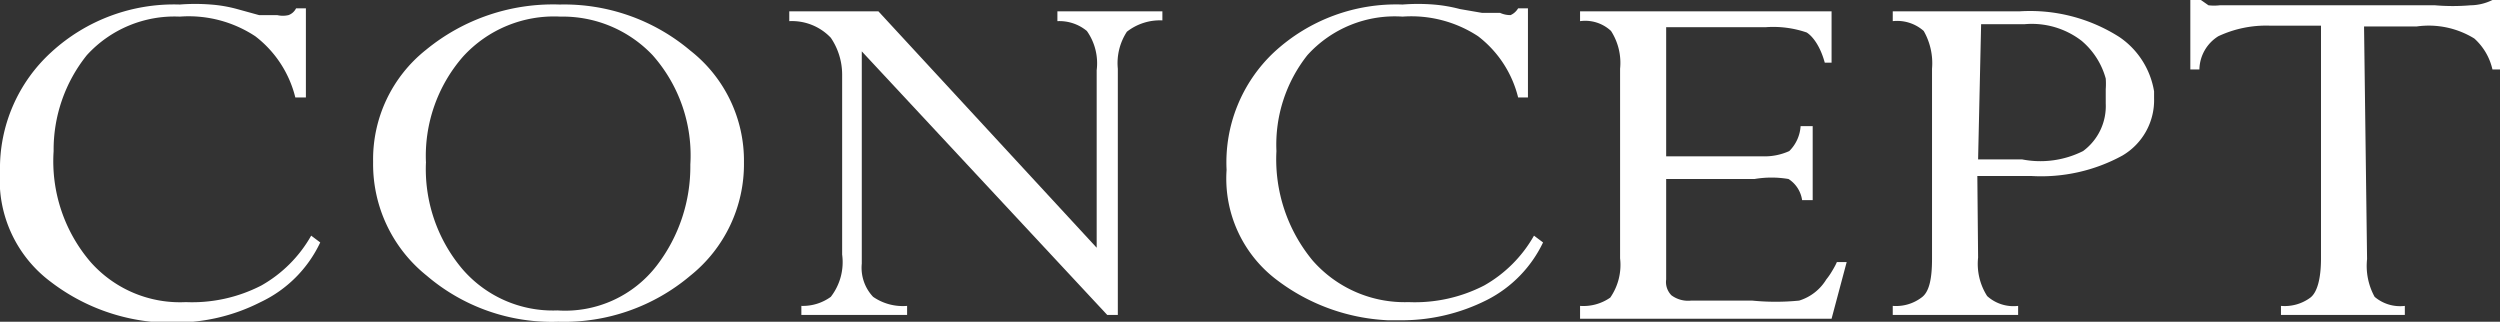
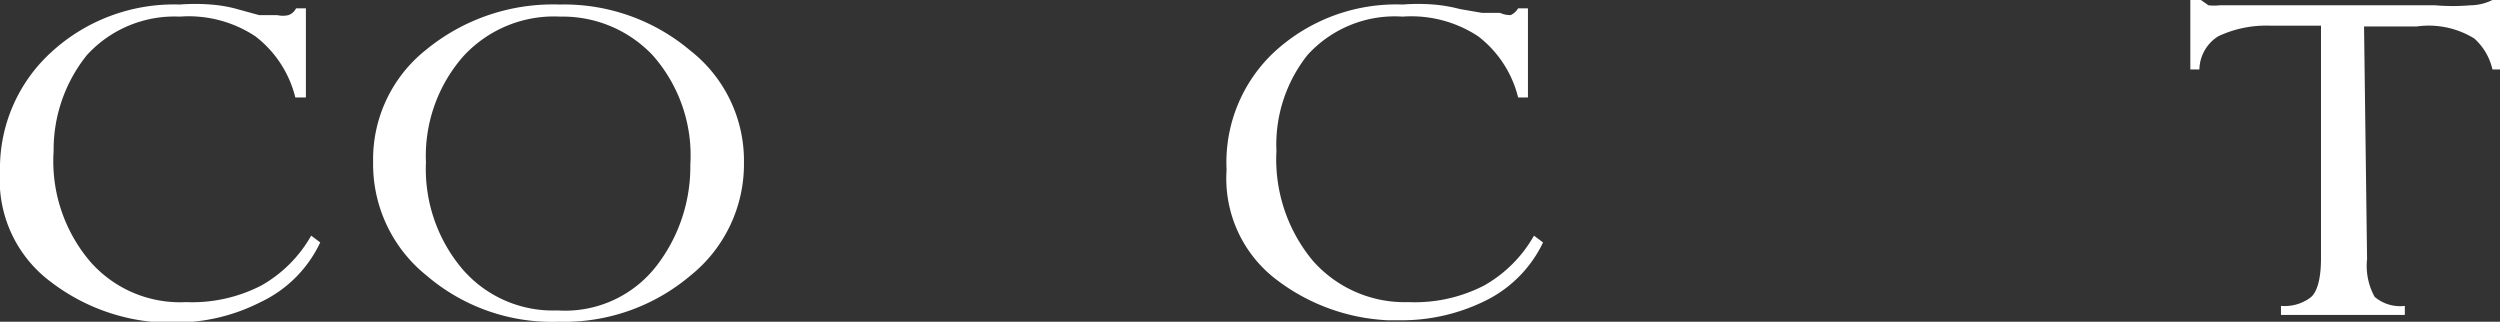
<svg xmlns="http://www.w3.org/2000/svg" viewBox="0 0 33.1 4.26">
  <rect x="0" y="0" width="33.1" height="4.26" fill="#333333" stroke="none" />
  <defs>
    <style>.cls-1{fill:#fff;}</style>
  </defs>
  <g id="レイヤー_2" data-name="レイヤー 2">
    <g id="レイヤー_2-2" data-name="レイヤー 2">
      <path class="cls-1" d="M3.91,1.29A1.46,1.46,0,0,0,3.38.48a1.6,1.6,0,0,0-1-.26A1.57,1.57,0,0,0,1.15.73,2,2,0,0,0,.71,2,2.05,2.05,0,0,0,1.2,3.47,1.58,1.58,0,0,0,2.46,4a2,2,0,0,0,1-.22,1.74,1.74,0,0,0,.66-.66l.12.09A1.65,1.65,0,0,1,3.45,4a2.48,2.48,0,0,1-1.18.27H2.13A2.63,2.63,0,0,1,.67,3.73,1.68,1.68,0,0,1,0,2.27,2.08,2.08,0,0,1,.68.69,2.4,2.4,0,0,1,2.38.06a2.63,2.63,0,0,1,.41,0,1.82,1.82,0,0,1,.35.06L3.43.2l.24,0a.33.33,0,0,0,.15,0,.18.18,0,0,0,.1-.09h.13V1.29Z" />
      <path class="cls-1" d="M4.94,2.14A1.85,1.85,0,0,1,5.64.66,2.65,2.65,0,0,1,7.41.06,2.59,2.59,0,0,1,9.14.67a1.85,1.85,0,0,1,.71,1.48,1.89,1.89,0,0,1-.71,1.5,2.59,2.59,0,0,1-1.75.61,2.55,2.55,0,0,1-1.74-.61,1.89,1.89,0,0,1-.71-1.5Zm.7,0a2.05,2.05,0,0,0,.48,1.42,1.58,1.58,0,0,0,1.26.55A1.53,1.53,0,0,0,8.7,3.51a2.15,2.15,0,0,0,.44-1.33A2,2,0,0,0,8.64.73,1.64,1.64,0,0,0,7.42.22,1.63,1.63,0,0,0,6.13.75a2,2,0,0,0-.49,1.41Z" />
-       <path class="cls-1" d="M14.8.9V4.17h-.14L11.41.68h0V3.49a.56.56,0,0,0,.15.44.69.69,0,0,0,.45.12v.12h-1.4V4.05A.63.63,0,0,0,11,3.93a.75.75,0,0,0,.15-.56V1A.87.87,0,0,0,11,.5a.71.71,0,0,0-.55-.22V.15h1.18l2.89,3.13h0V.93a.74.74,0,0,0-.13-.52A.57.57,0,0,0,14,.28V.15h1.39V.27a.71.71,0,0,0-.47.15.76.76,0,0,0-.12.49Z" />
      <path class="cls-1" d="M20.1,1.29a1.46,1.46,0,0,0-.53-.81,1.61,1.61,0,0,0-1-.26,1.56,1.56,0,0,0-1.26.51A1.91,1.91,0,0,0,16.9,2a2.1,2.1,0,0,0,.48,1.45A1.62,1.62,0,0,0,18.65,4a2,2,0,0,0,1-.22,1.74,1.74,0,0,0,.66-.66l.12.09a1.65,1.65,0,0,1-.74.76,2.5,2.5,0,0,1-1.18.27h-.14a2.63,2.63,0,0,1-1.46-.53,1.68,1.68,0,0,1-.67-1.46A2,2,0,0,1,16.87.69a2.38,2.38,0,0,1,1.7-.63,2.63,2.63,0,0,1,.41,0,2,2,0,0,1,.35.06l.29.05.24,0A.33.33,0,0,0,20,.2a.22.22,0,0,0,.1-.09h.13V1.29Z" />
-       <path class="cls-1" d="M24,2.65h-.14v0a.4.4,0,0,0-.18-.28,1.35,1.35,0,0,0-.45,0H22.06V3.7a.25.25,0,0,0,.07.21.37.37,0,0,0,.26.07h.81a3.15,3.15,0,0,0,.62,0,.64.64,0,0,0,.36-.28.86.86,0,0,0,.07-.1s.05-.08.07-.13h.13l-.2.75H20.92V4.05a.62.62,0,0,0,.4-.11.76.76,0,0,0,.13-.52V.91a.78.78,0,0,0-.12-.5.5.5,0,0,0-.41-.13V.15h3.33V.83h-.09C24.1.61,24,.48,23.92.43a1.36,1.36,0,0,0-.54-.07H22.06V2.07h1.28A.79.79,0,0,0,23.69,2a.51.51,0,0,0,.15-.33H24Z" />
-       <path class="cls-1" d="M26.19,3.41a.79.79,0,0,0,.12.51.52.52,0,0,0,.41.13v.12H25.06V4.05a.56.56,0,0,0,.38-.11c.1-.07.14-.24.14-.51V.91a.86.86,0,0,0-.11-.5.53.53,0,0,0-.41-.13V.15h1.68a2.2,2.2,0,0,1,1.32.34,1.08,1.08,0,0,1,.46.72.06.06,0,0,1,0,0V1.3a.85.85,0,0,1-.42.76,2.24,2.24,0,0,1-1.21.27h-.36l-.35,0Zm0-1.3.12,0,.12,0h.34A1.26,1.26,0,0,0,27.58,2a.74.74,0,0,0,.3-.63V1.18a1,1,0,0,0,0-.14,1,1,0,0,0-.32-.5,1.08,1.08,0,0,0-.75-.22h-.58Z" />
      <path class="cls-1" d="M31.34,3.43a.85.85,0,0,0,.1.5.52.52,0,0,0,.4.12v.12H30.2V4.05a.57.57,0,0,0,.39-.11c.09-.07.14-.25.14-.52V.34h-.67a1.49,1.49,0,0,0-.69.14.53.53,0,0,0-.25.44H29V0h.14l.1.07a.66.66,0,0,0,.15,0l.18,0h2.67a2.74,2.74,0,0,0,.47,0A.67.67,0,0,0,33,0h.14V.92H33a.78.78,0,0,0-.24-.41A1.15,1.15,0,0,0,32,.35h-.7Z" />
    </g>
  </g>
</svg>